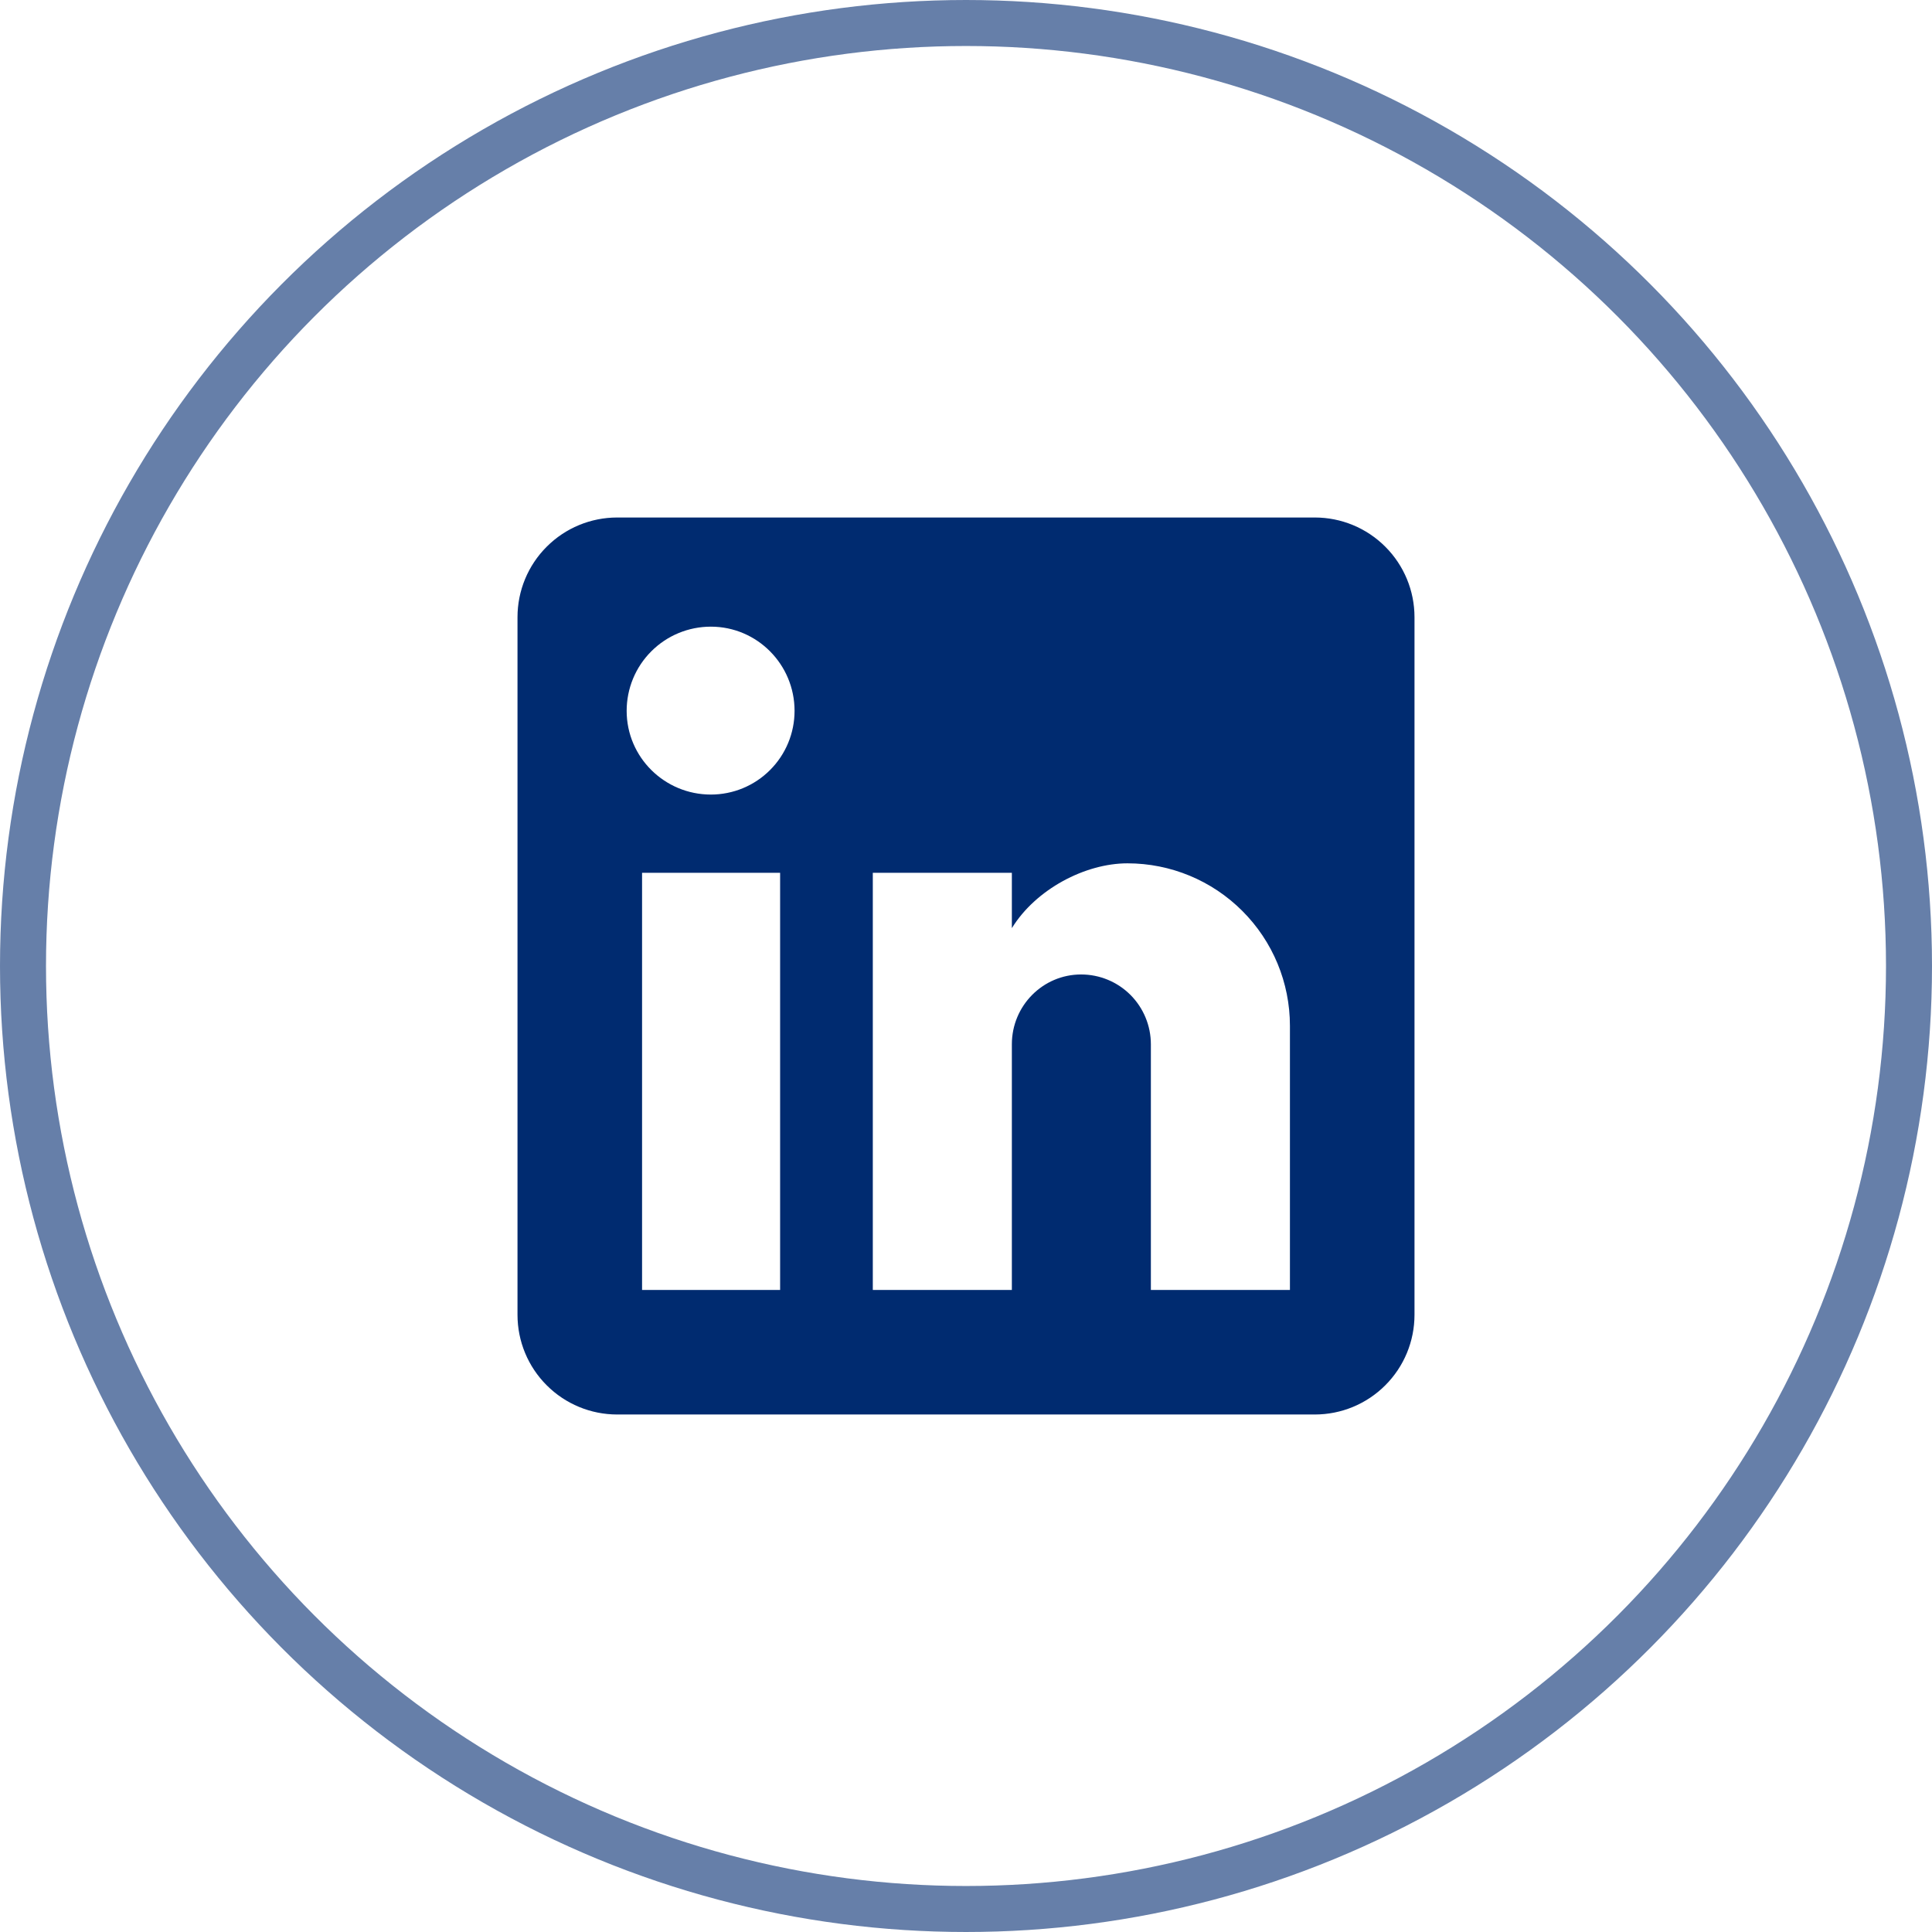
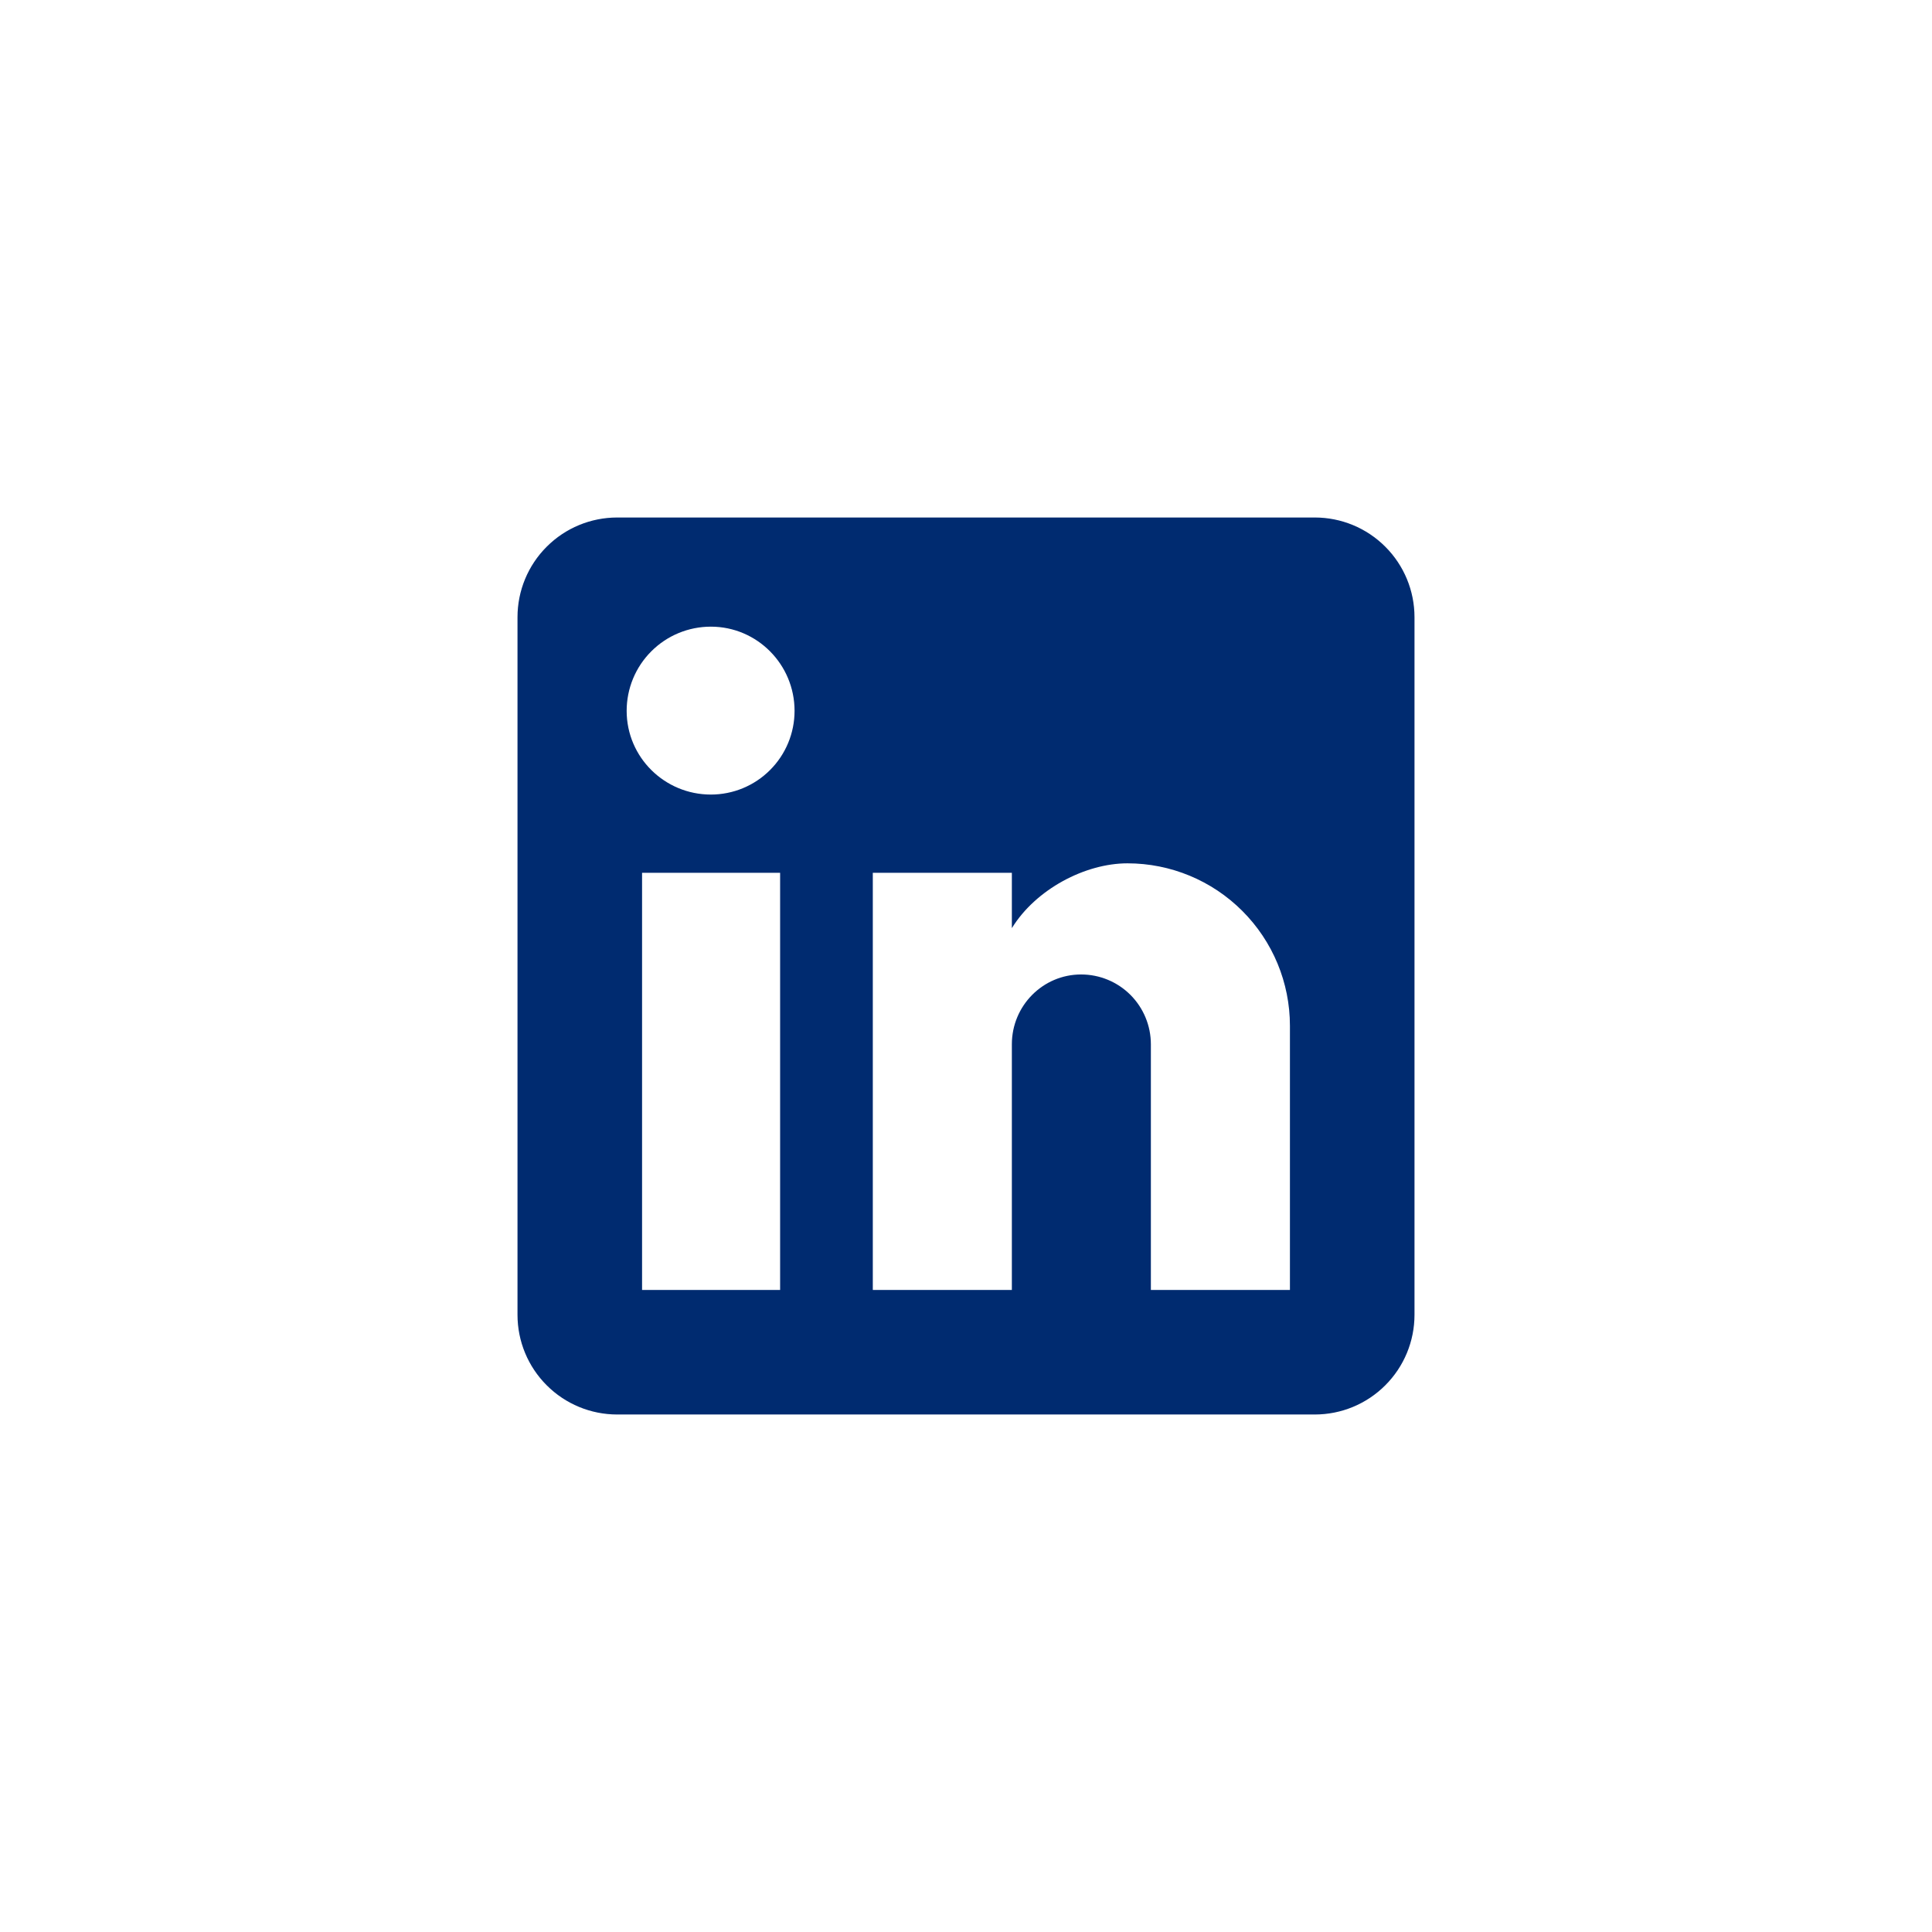
<svg xmlns="http://www.w3.org/2000/svg" width="42" height="42" viewBox="0 0 42 42" fill="none">
-   <path d="M28.583 11.25C29.158 11.25 29.709 11.478 30.115 11.885C30.522 12.291 30.75 12.842 30.75 13.417V28.583C30.75 29.158 30.522 29.709 30.115 30.115C29.709 30.522 29.158 30.75 28.583 30.75H13.417C12.842 30.75 12.291 30.522 11.885 30.115C11.478 29.709 11.25 29.158 11.25 28.583V13.417C11.25 12.842 11.478 12.291 11.885 11.885C12.291 11.478 12.842 11.25 13.417 11.25H28.583ZM28.042 28.042V22.3C28.042 21.363 27.67 20.465 27.007 19.803C26.345 19.14 25.447 18.768 24.51 18.768C23.589 18.768 22.517 19.332 21.997 20.177V18.974H18.974V28.042H21.997V22.701C21.997 21.867 22.668 21.184 23.503 21.184C23.905 21.184 24.291 21.344 24.575 21.628C24.859 21.913 25.019 22.299 25.019 22.701V28.042H28.042ZM15.453 17.273C15.936 17.273 16.399 17.082 16.74 16.74C17.082 16.399 17.273 15.936 17.273 15.453C17.273 14.446 16.461 13.623 15.453 13.623C14.968 13.623 14.502 13.815 14.159 14.159C13.815 14.502 13.623 14.968 13.623 15.453C13.623 16.461 14.446 17.273 15.453 17.273ZM16.959 28.042V18.974H13.958V28.042H16.959Z" fill="#002B70" />
-   <circle opacity="0.6" cx="21" cy="21" r="20.5" stroke="#002B70" />
+   <path d="M28.583 11.25C29.158 11.25 29.709 11.478 30.115 11.885C30.522 12.291 30.75 12.842 30.75 13.417V28.583C30.75 29.158 30.522 29.709 30.115 30.115C29.709 30.522 29.158 30.75 28.583 30.75H13.417C12.842 30.75 12.291 30.522 11.885 30.115C11.478 29.709 11.25 29.158 11.25 28.583V13.417C11.25 12.842 11.478 12.291 11.885 11.885C12.291 11.478 12.842 11.25 13.417 11.25H28.583ZM28.042 28.042V22.3C28.042 21.363 27.67 20.465 27.007 19.803C26.345 19.14 25.447 18.768 24.51 18.768C23.589 18.768 22.517 19.332 21.997 20.177V18.974H18.974V28.042H21.997V22.701C21.997 21.867 22.668 21.184 23.503 21.184C23.905 21.184 24.291 21.344 24.575 21.628C24.859 21.913 25.019 22.299 25.019 22.701V28.042H28.042ZM15.453 17.273C15.936 17.273 16.399 17.082 16.74 16.74C17.082 16.399 17.273 15.936 17.273 15.453C17.273 14.446 16.461 13.623 15.453 13.623C14.968 13.623 14.502 13.815 14.159 14.159C13.815 14.502 13.623 14.968 13.623 15.453C13.623 16.461 14.446 17.273 15.453 17.273ZM16.959 28.042V18.974H13.958V28.042Z" fill="#002B70" />
</svg>